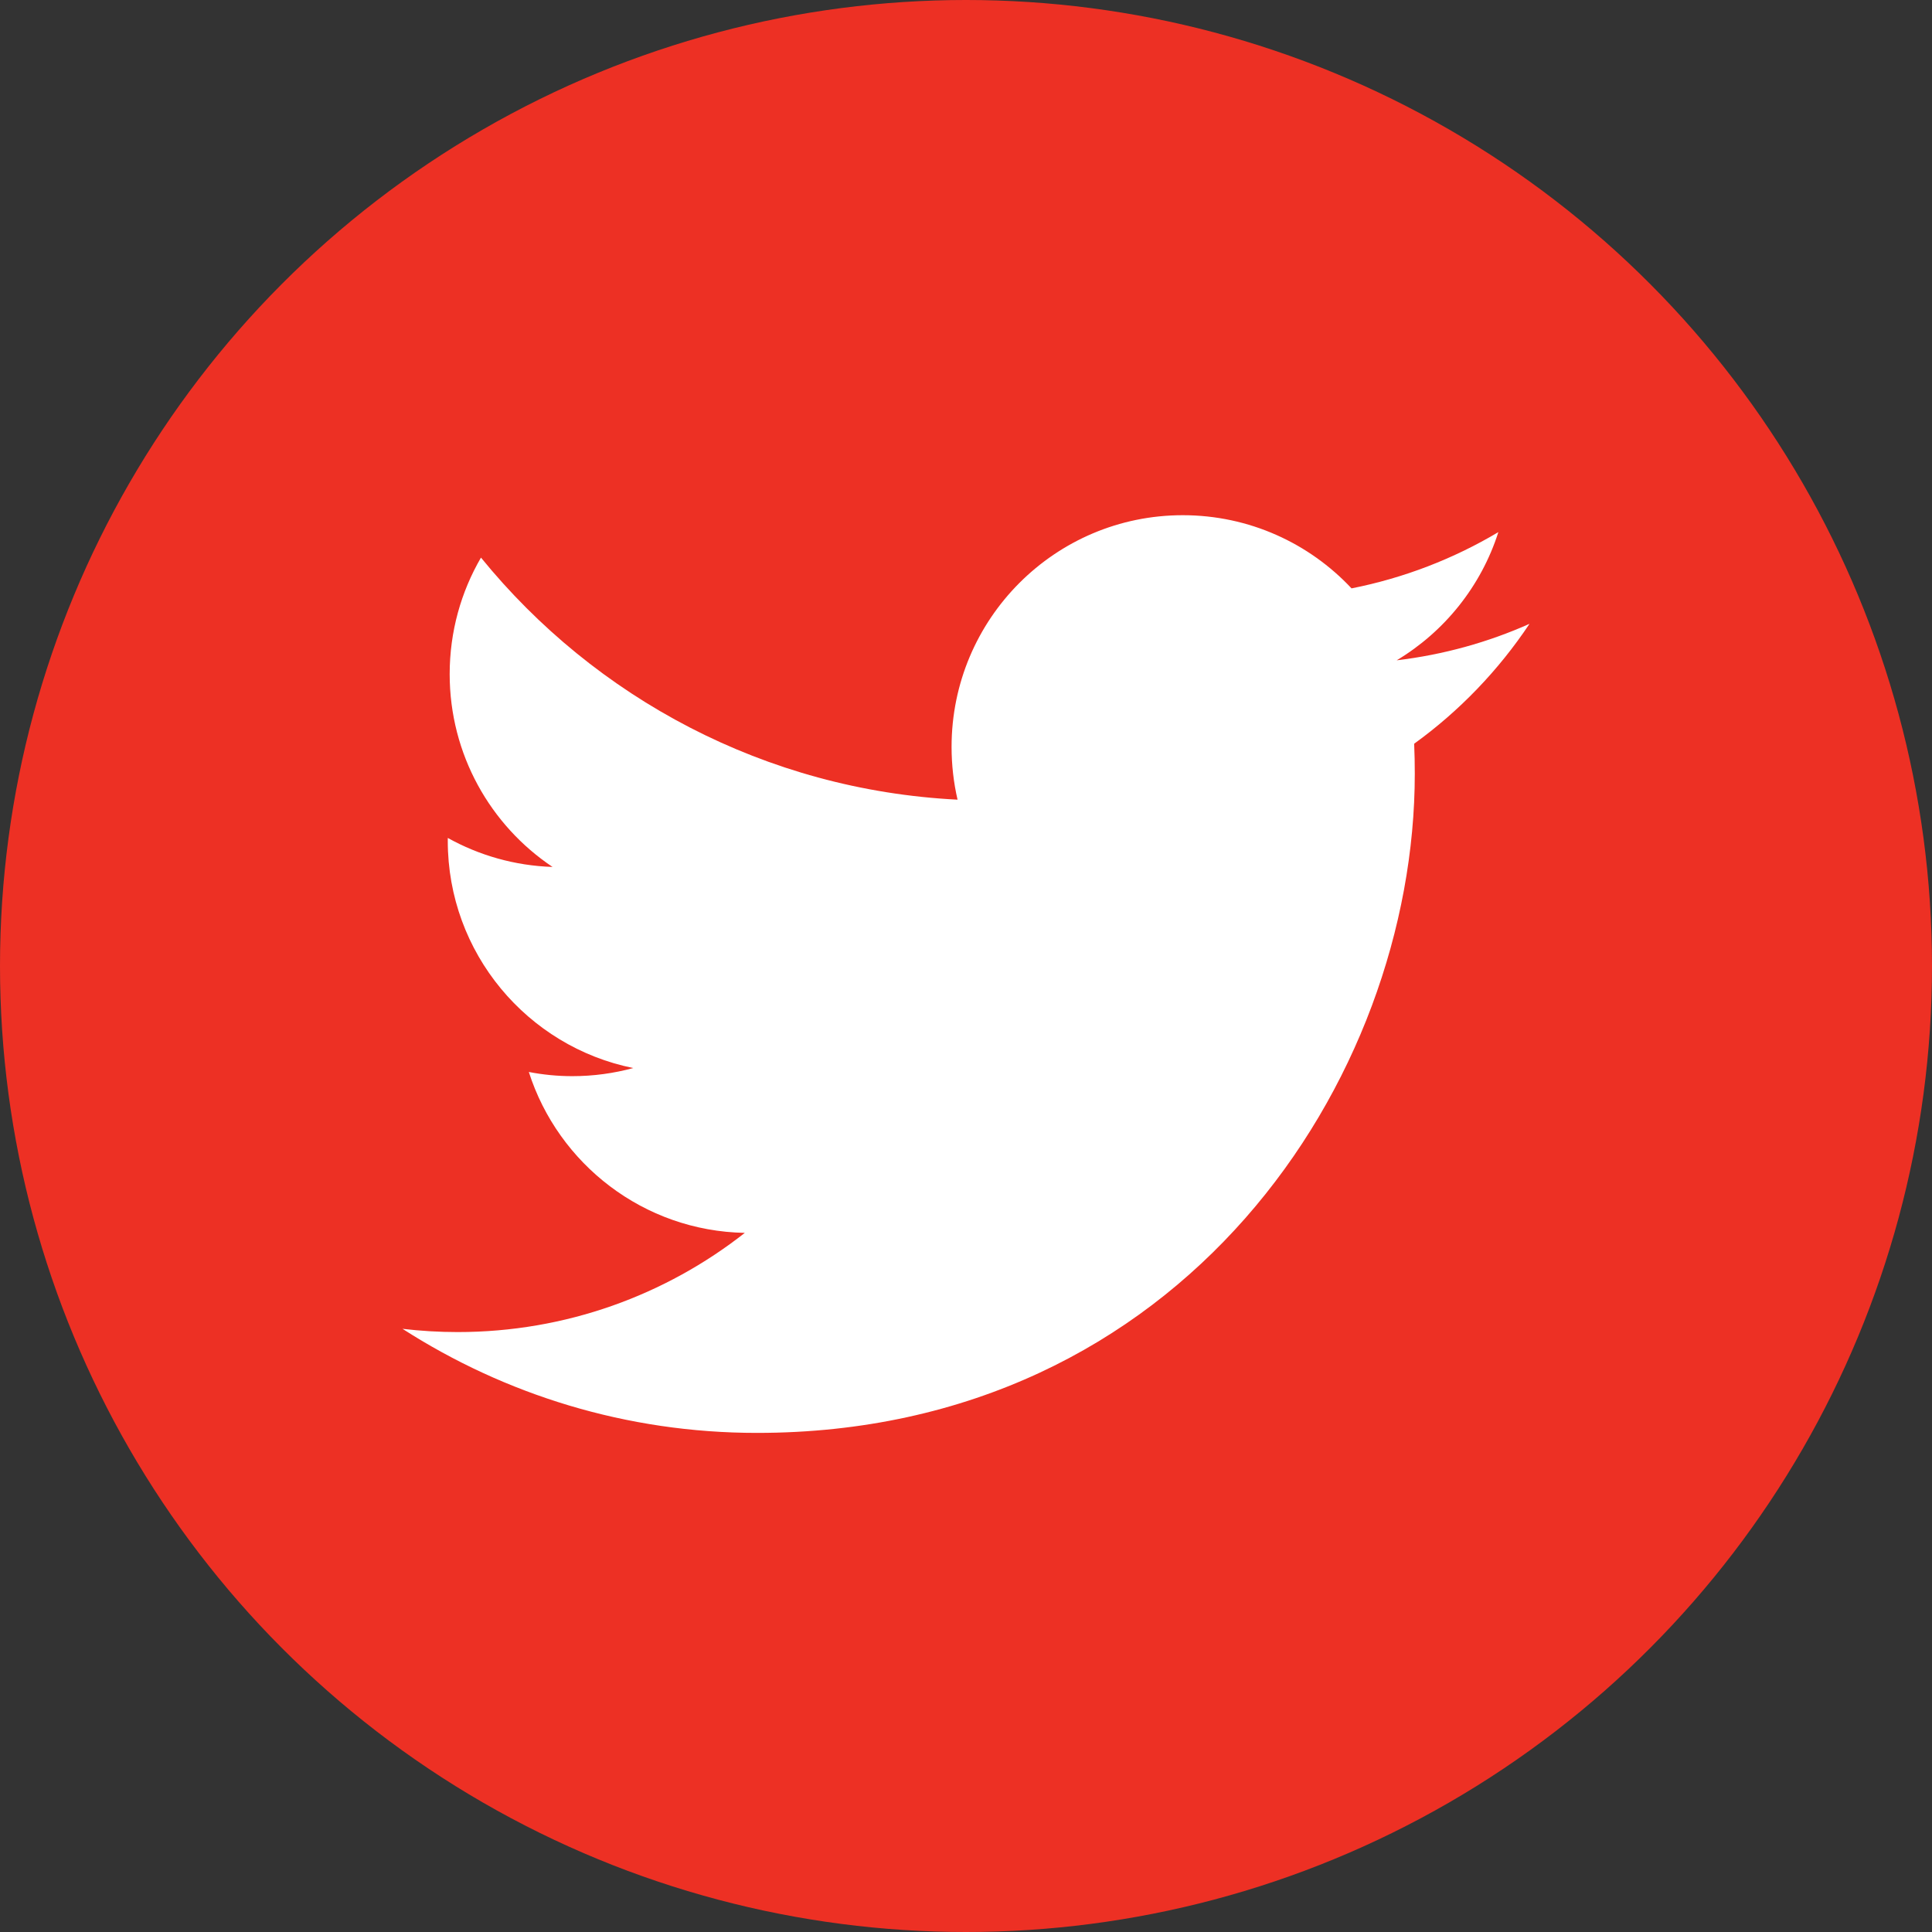
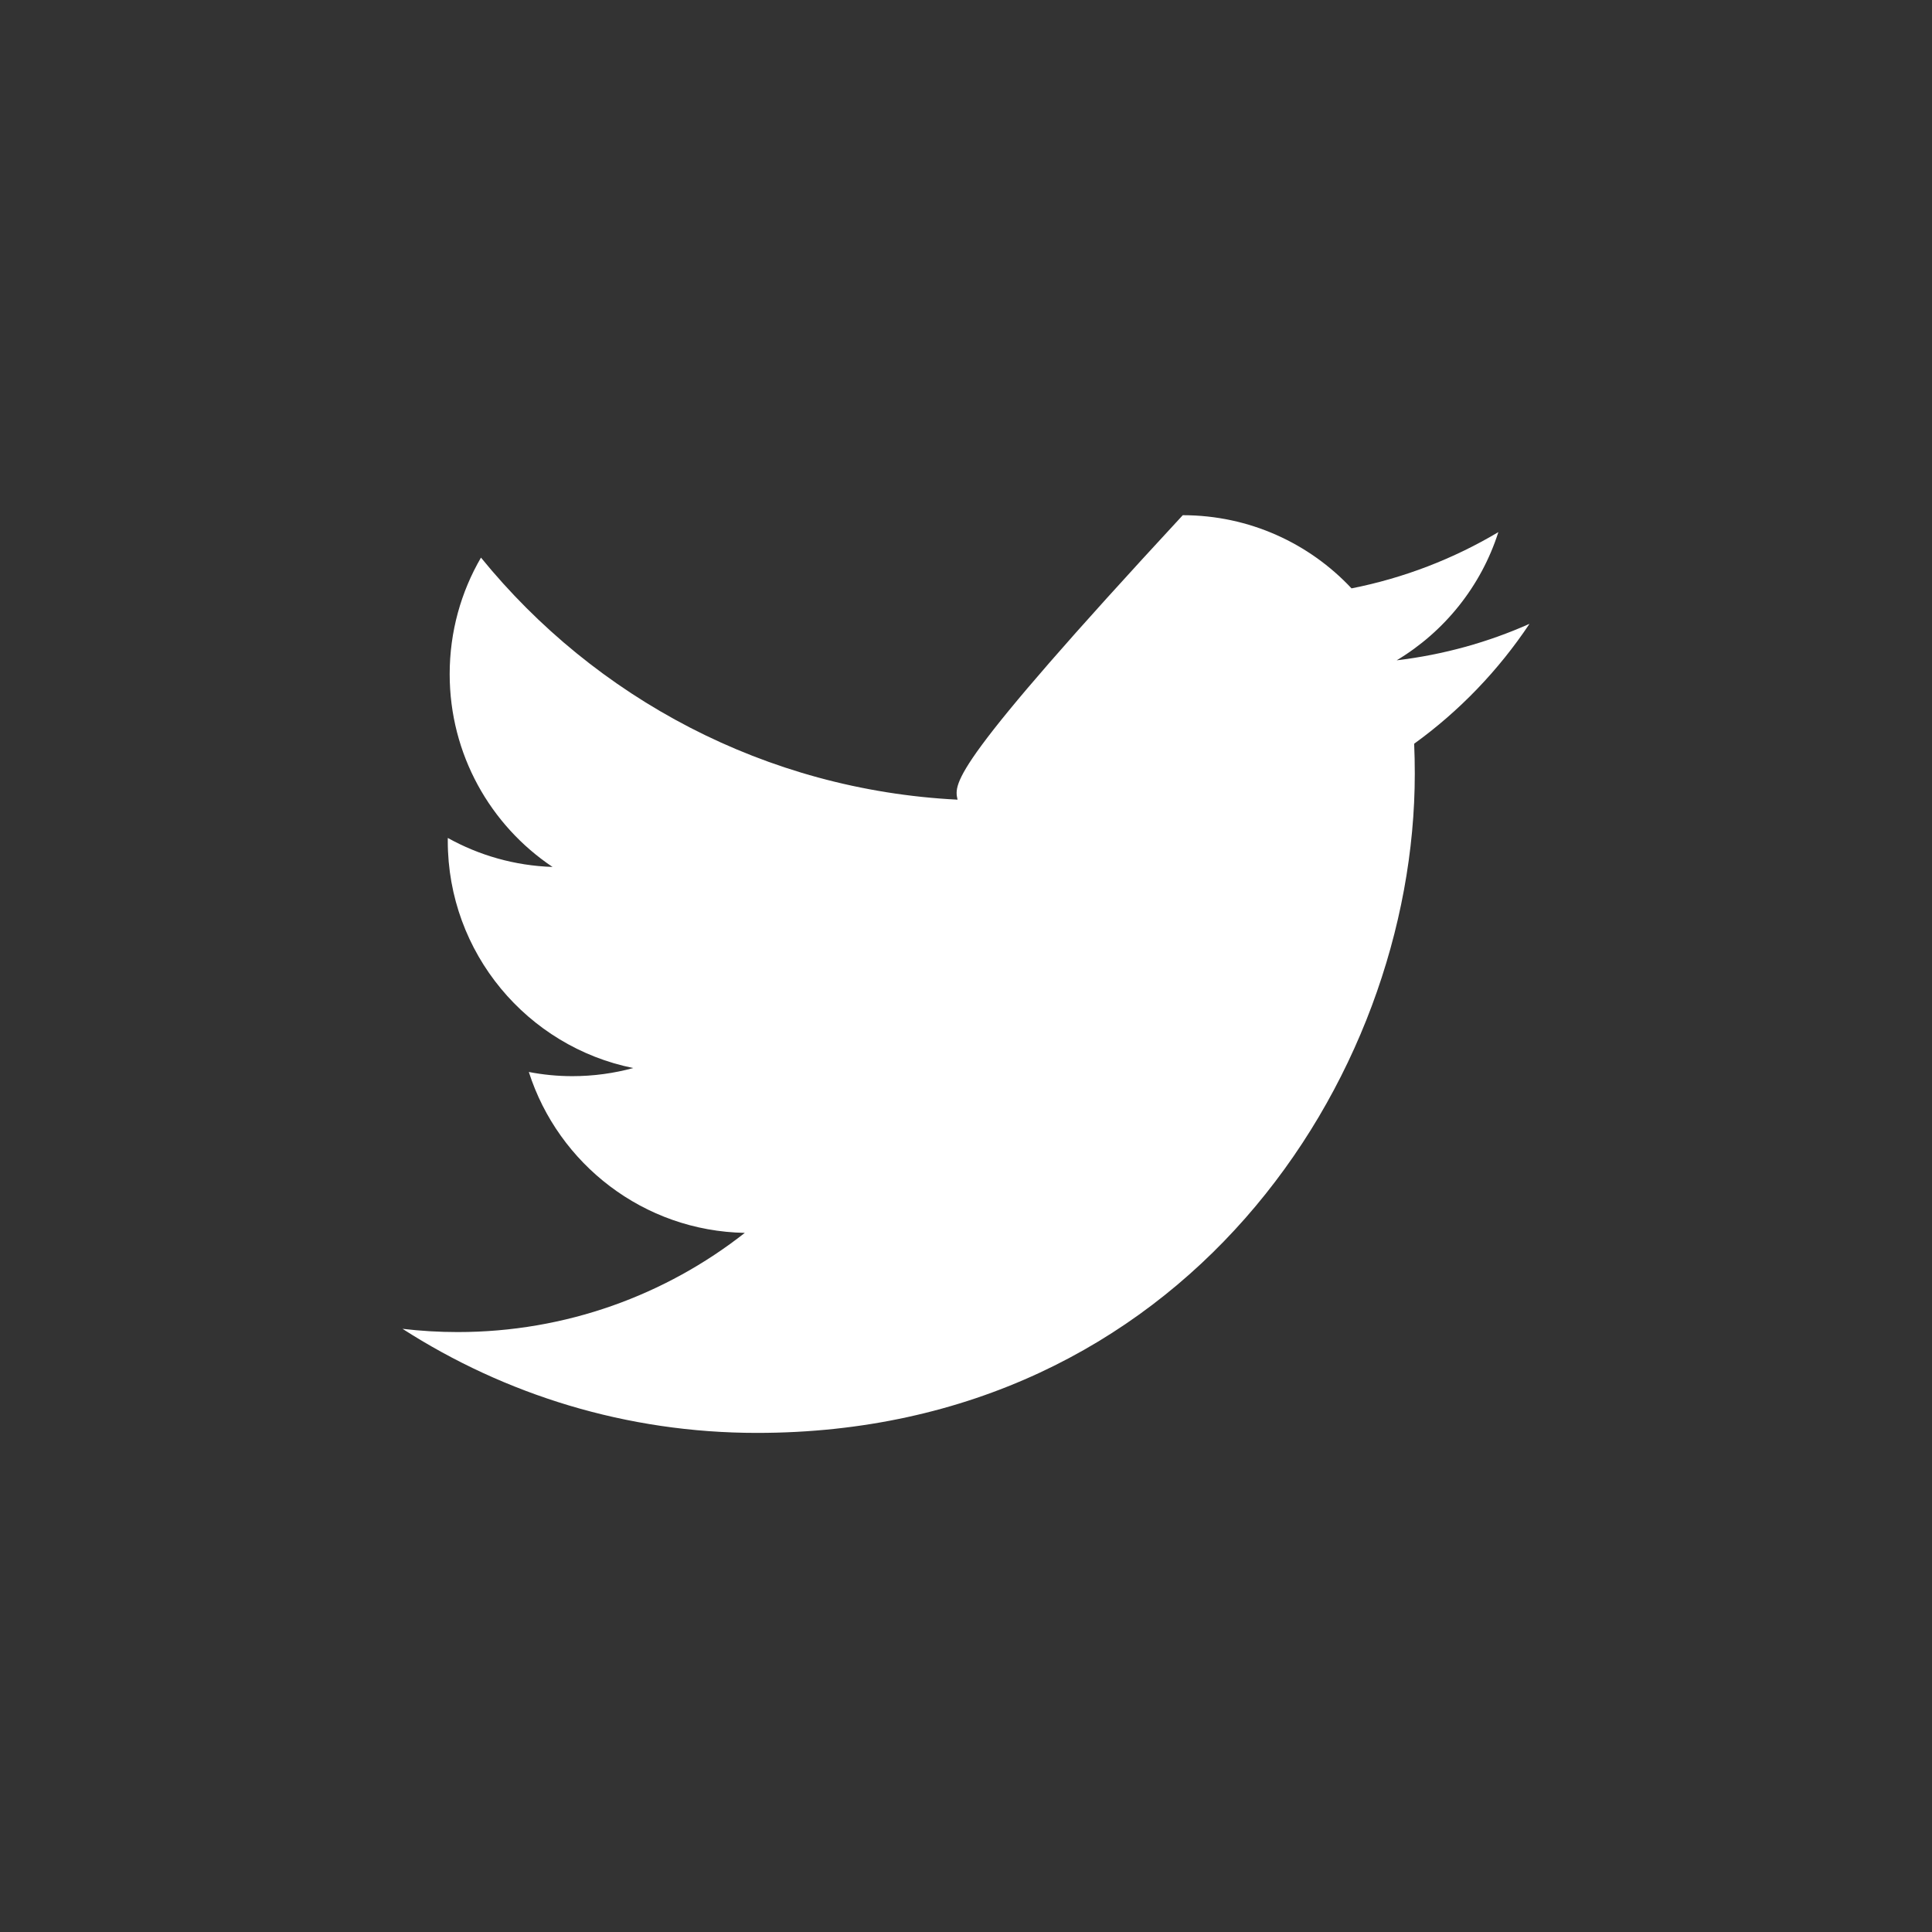
<svg xmlns="http://www.w3.org/2000/svg" width="120px" height="120px" viewBox="0 0 120 120" version="1.1">
  <rect x="0" y="0" width="120" height="120" fill="#333333" stroke="none" />
  <title>tw</title>
  <desc>Created with Sketch.</desc>
  <g id="Page-1" stroke="none" stroke-width="1" fill="none" fill-rule="evenodd">
    <g id="tw">
-       <circle id="Oval" fill="#ED3024" cx="60" cy="60" r="60" />
-       <path d="M95,38.747 C92.427,39.893 89.657,40.667 86.751,41.013 C89.718,39.233 91.993,36.414 93.066,33.051 C90.291,34.701 87.219,35.898 83.946,36.545 C81.328,33.748 77.595,32 73.464,32 C65.534,32 59.104,38.443 59.104,46.39 C59.104,47.516 59.231,48.614 59.476,49.669 C47.54,49.068 36.957,43.34 29.874,34.634 C28.638,36.758 27.93,39.23 27.93,41.87 C27.93,46.862 30.465,51.267 34.319,53.847 C31.965,53.771 29.75,53.123 27.813,52.046 C27.812,52.105 27.812,52.167 27.812,52.228 C27.812,59.199 32.763,65.013 39.333,66.338 C38.128,66.665 36.859,66.842 35.549,66.842 C34.623,66.842 33.723,66.752 32.846,66.582 C34.675,72.299 39.978,76.461 46.262,76.576 C41.347,80.436 35.155,82.737 28.426,82.737 C27.268,82.737 26.124,82.668 25,82.535 C31.357,86.619 38.905,89 47.015,89 C73.431,89 87.875,67.074 87.875,48.058 C87.875,47.434 87.863,46.812 87.836,46.194 C90.641,44.169 93.076,41.633 95,38.747 Z" id="Path" fill="#FFFFFF" fill-rule="nonzero" />
+       <path d="M95,38.747 C92.427,39.893 89.657,40.667 86.751,41.013 C89.718,39.233 91.993,36.414 93.066,33.051 C90.291,34.701 87.219,35.898 83.946,36.545 C81.328,33.748 77.595,32 73.464,32 C59.104,47.516 59.231,48.614 59.476,49.669 C47.54,49.068 36.957,43.34 29.874,34.634 C28.638,36.758 27.93,39.23 27.93,41.87 C27.93,46.862 30.465,51.267 34.319,53.847 C31.965,53.771 29.75,53.123 27.813,52.046 C27.812,52.105 27.812,52.167 27.812,52.228 C27.812,59.199 32.763,65.013 39.333,66.338 C38.128,66.665 36.859,66.842 35.549,66.842 C34.623,66.842 33.723,66.752 32.846,66.582 C34.675,72.299 39.978,76.461 46.262,76.576 C41.347,80.436 35.155,82.737 28.426,82.737 C27.268,82.737 26.124,82.668 25,82.535 C31.357,86.619 38.905,89 47.015,89 C73.431,89 87.875,67.074 87.875,48.058 C87.875,47.434 87.863,46.812 87.836,46.194 C90.641,44.169 93.076,41.633 95,38.747 Z" id="Path" fill="#FFFFFF" fill-rule="nonzero" />
    </g>
  </g>
</svg>